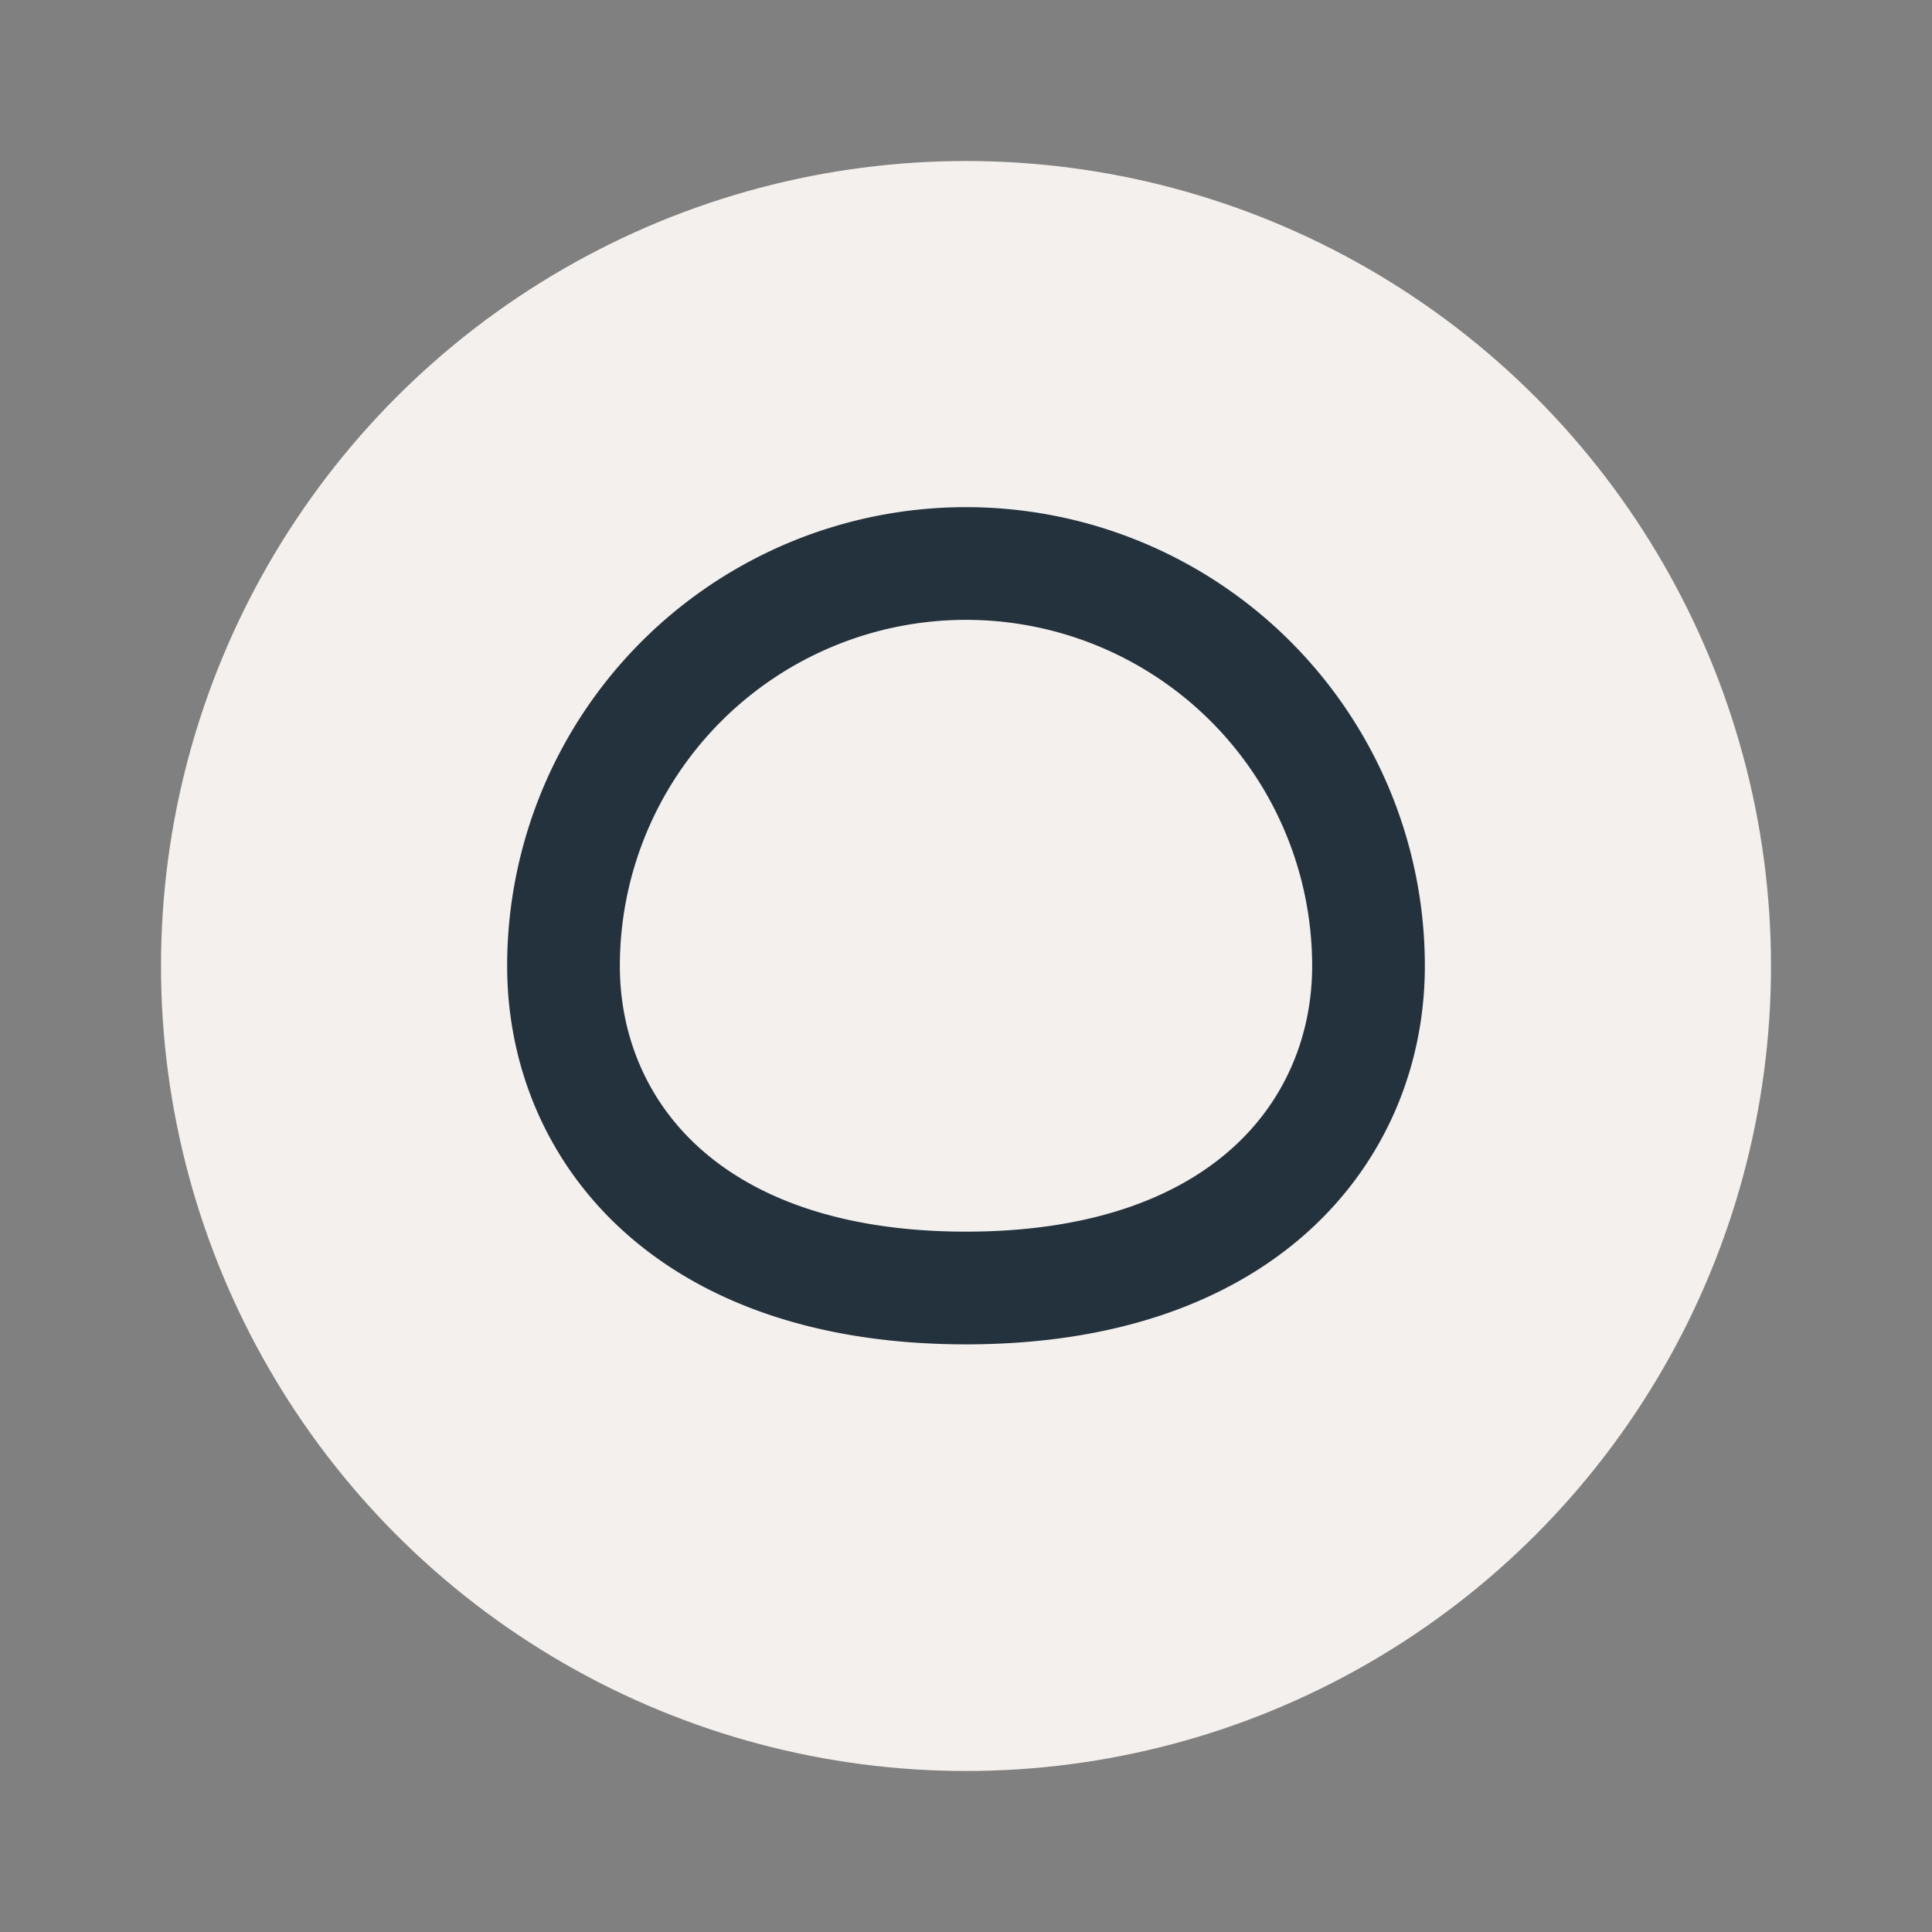
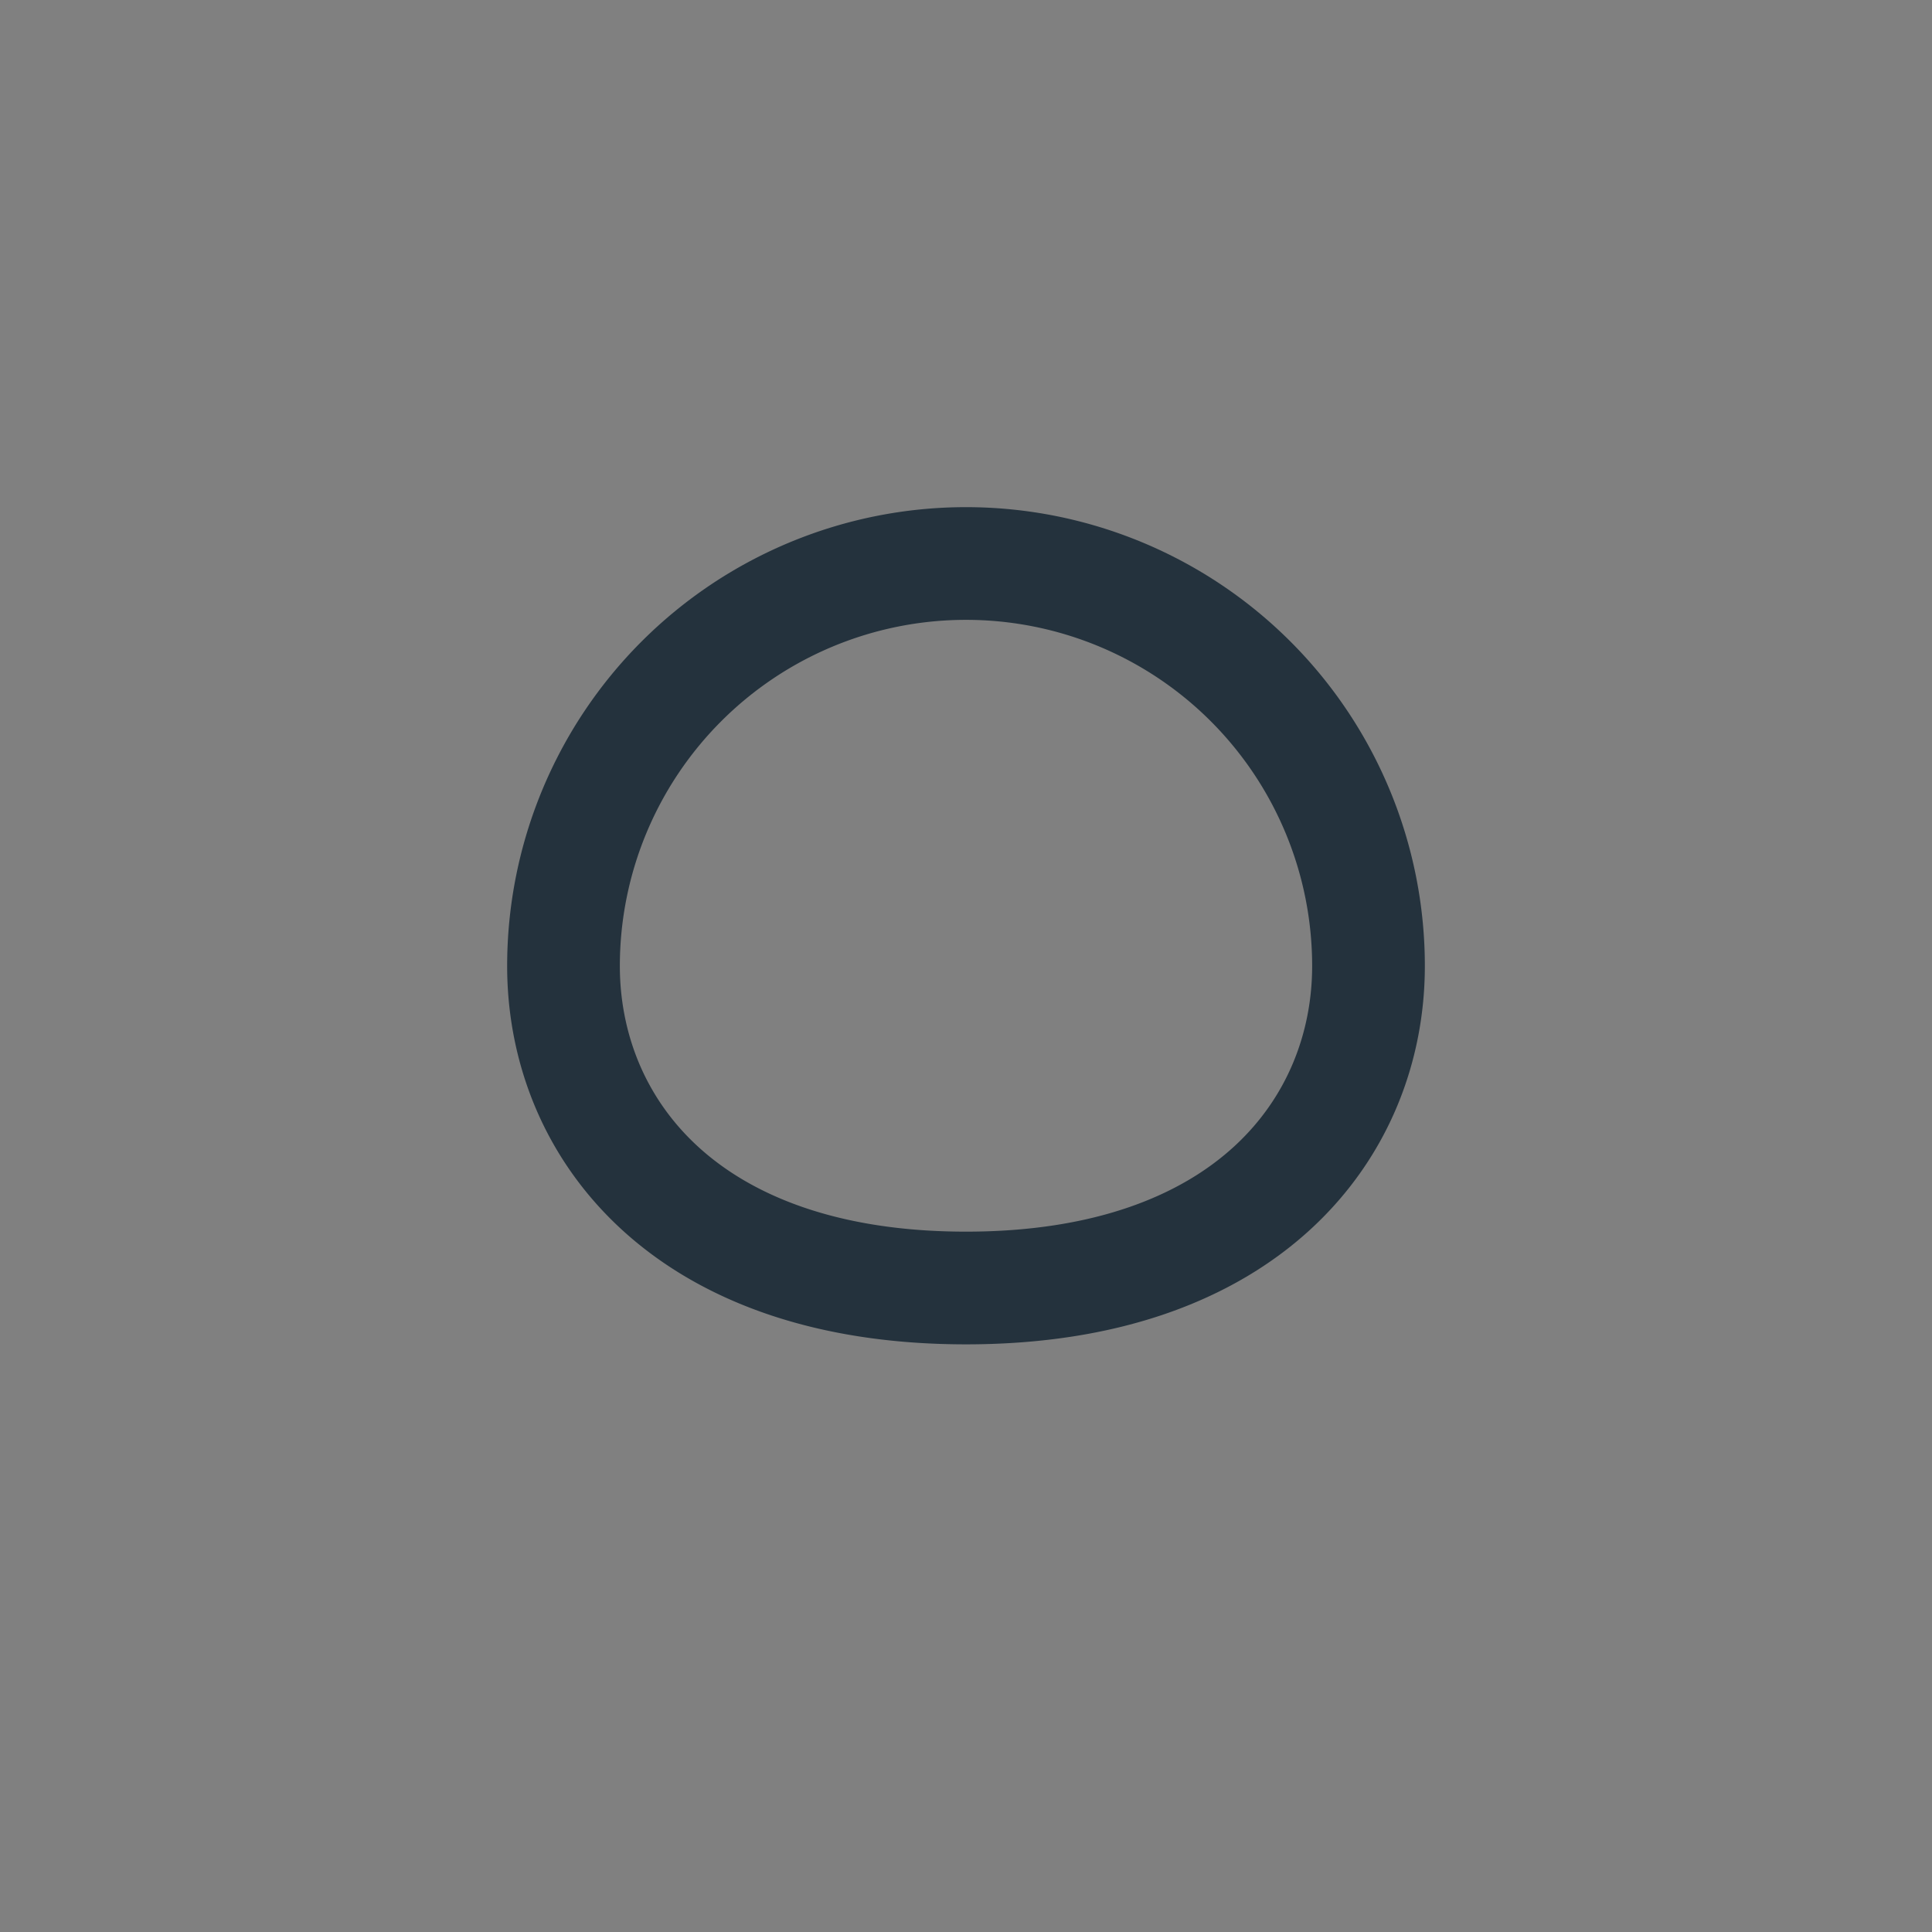
<svg xmlns="http://www.w3.org/2000/svg" viewBox="0 0 24 24" width="32" height="32">
  <rect x="0" y="0" width="24" height="24" fill="#808080" stroke="none" />
-   <circle cx="12" cy="12" r="10" fill="#F3F0ED" />
  <path d="M7 12a5 5 0 0 1 10 0c0 2-1.5 4-5 4s-5-2-5-4z" fill="none" stroke="#24323D" stroke-width="1.4" />
</svg>